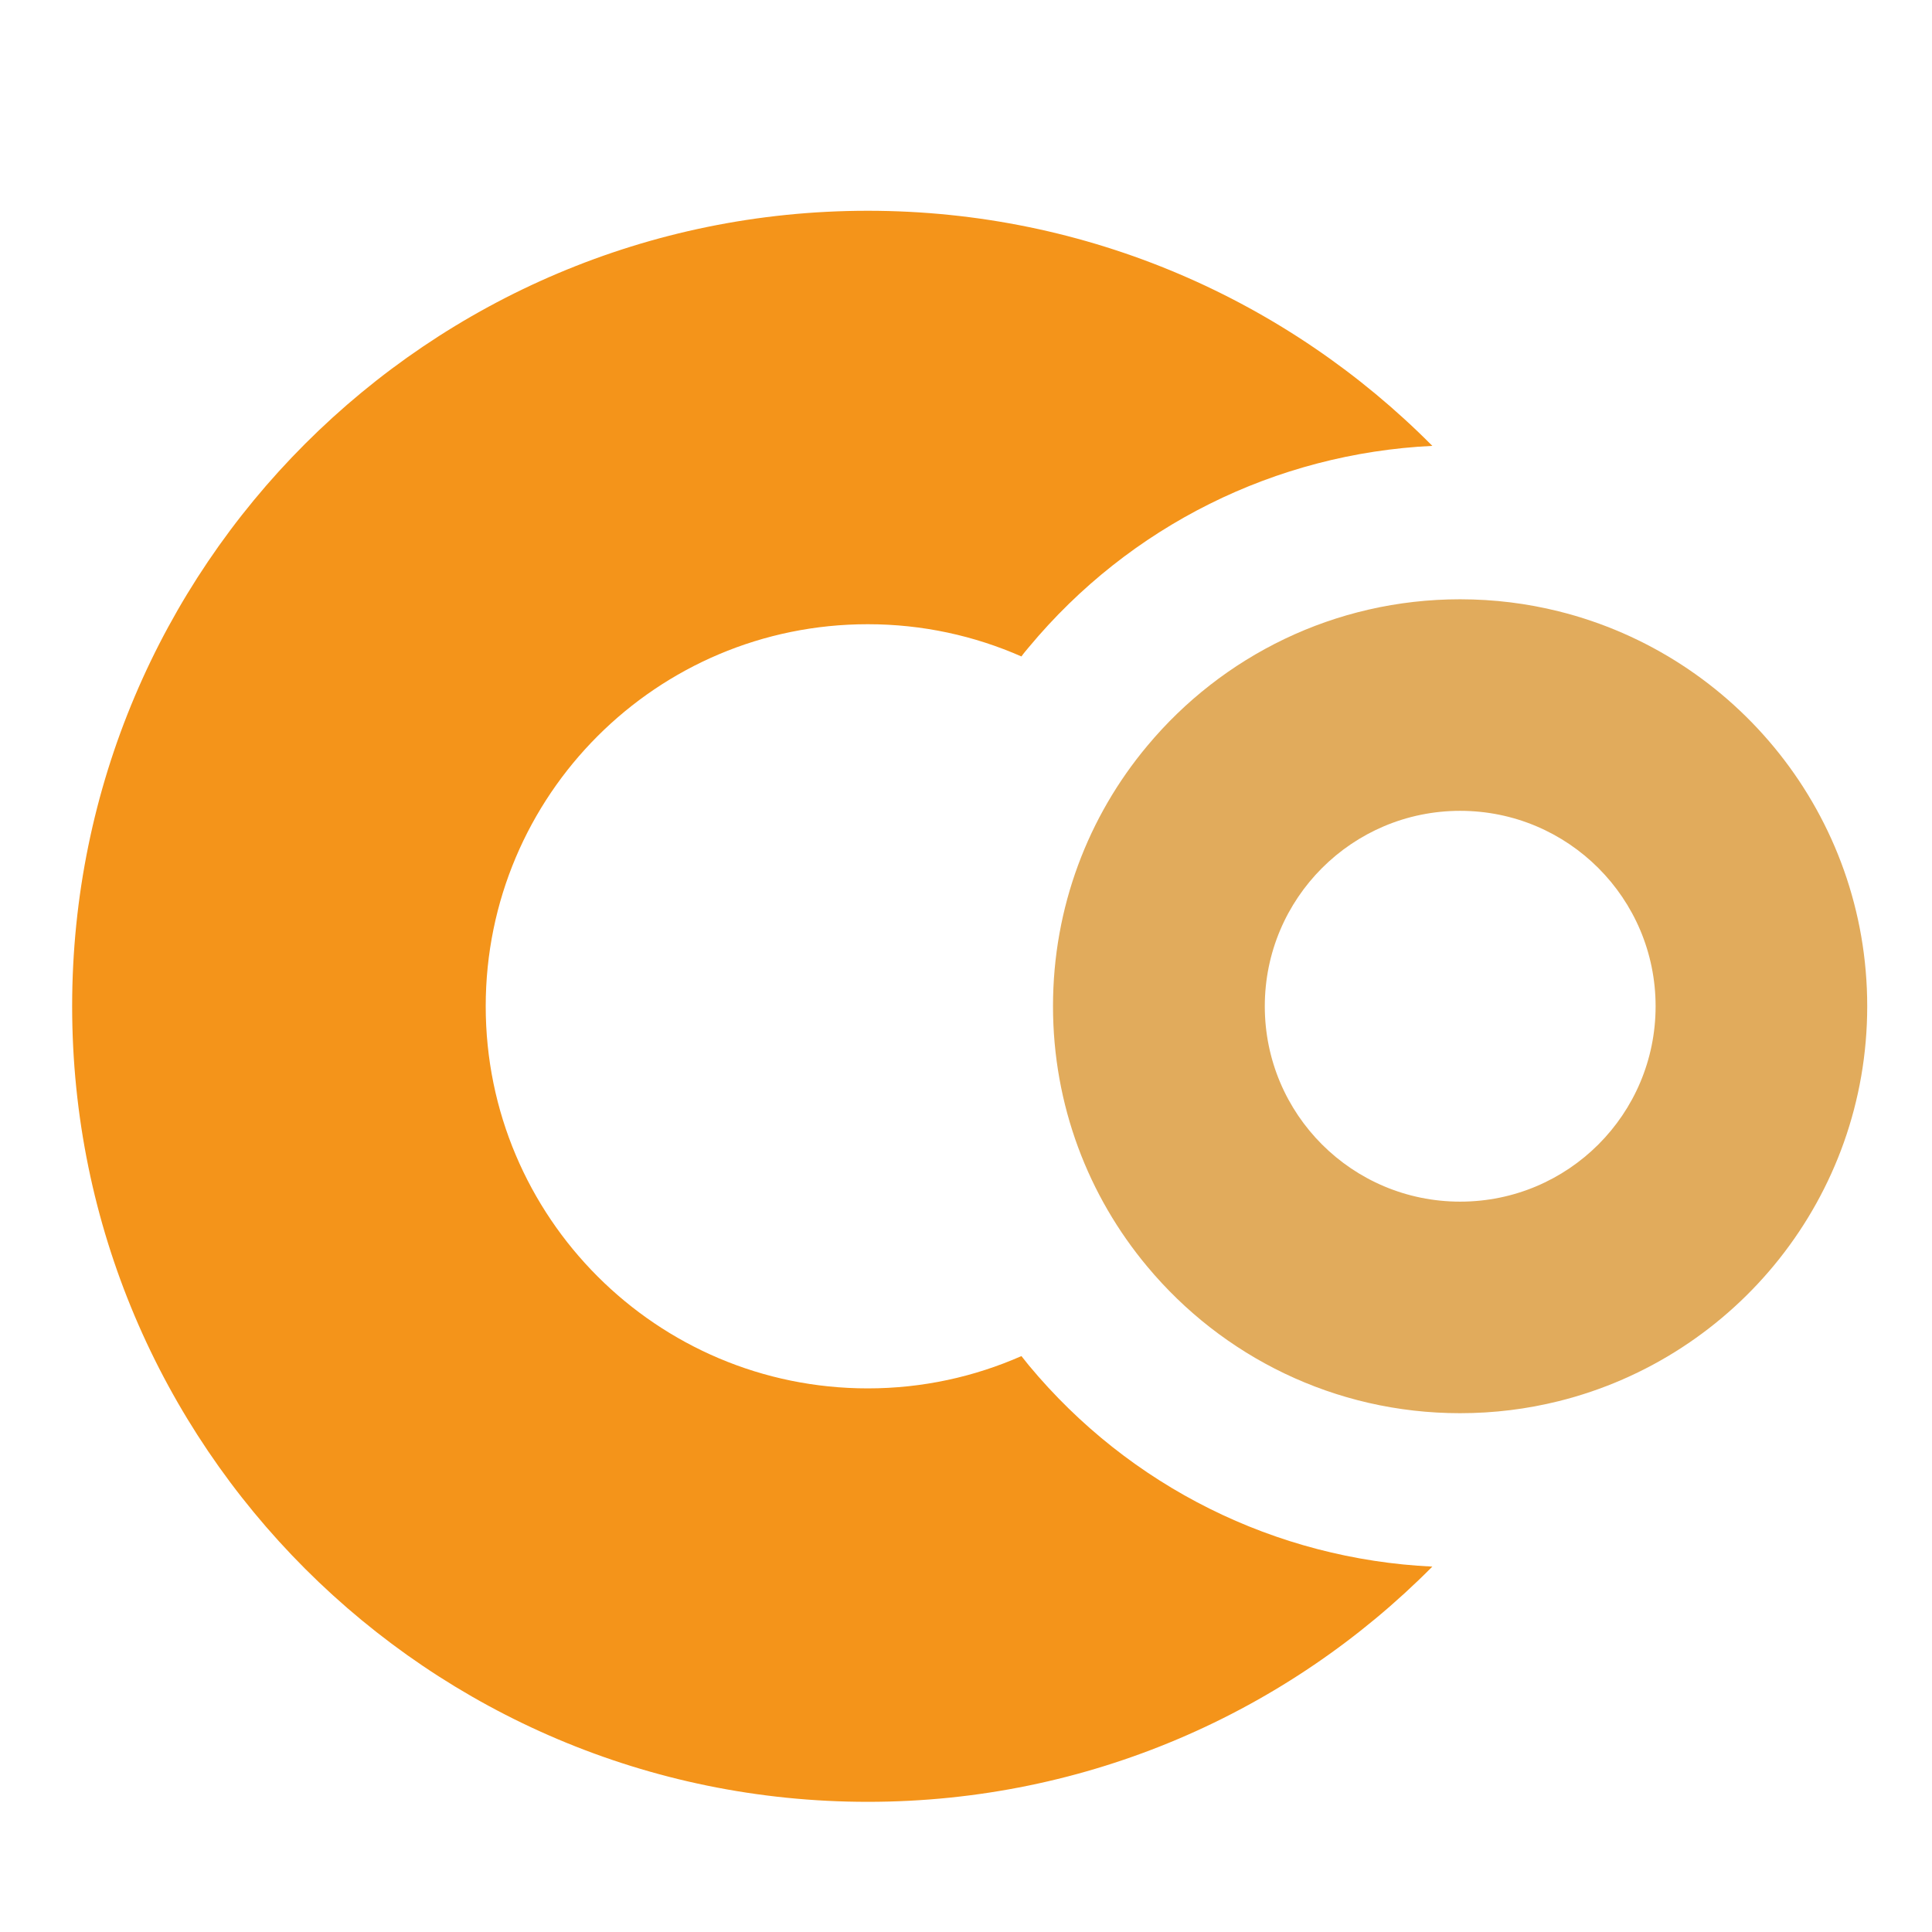
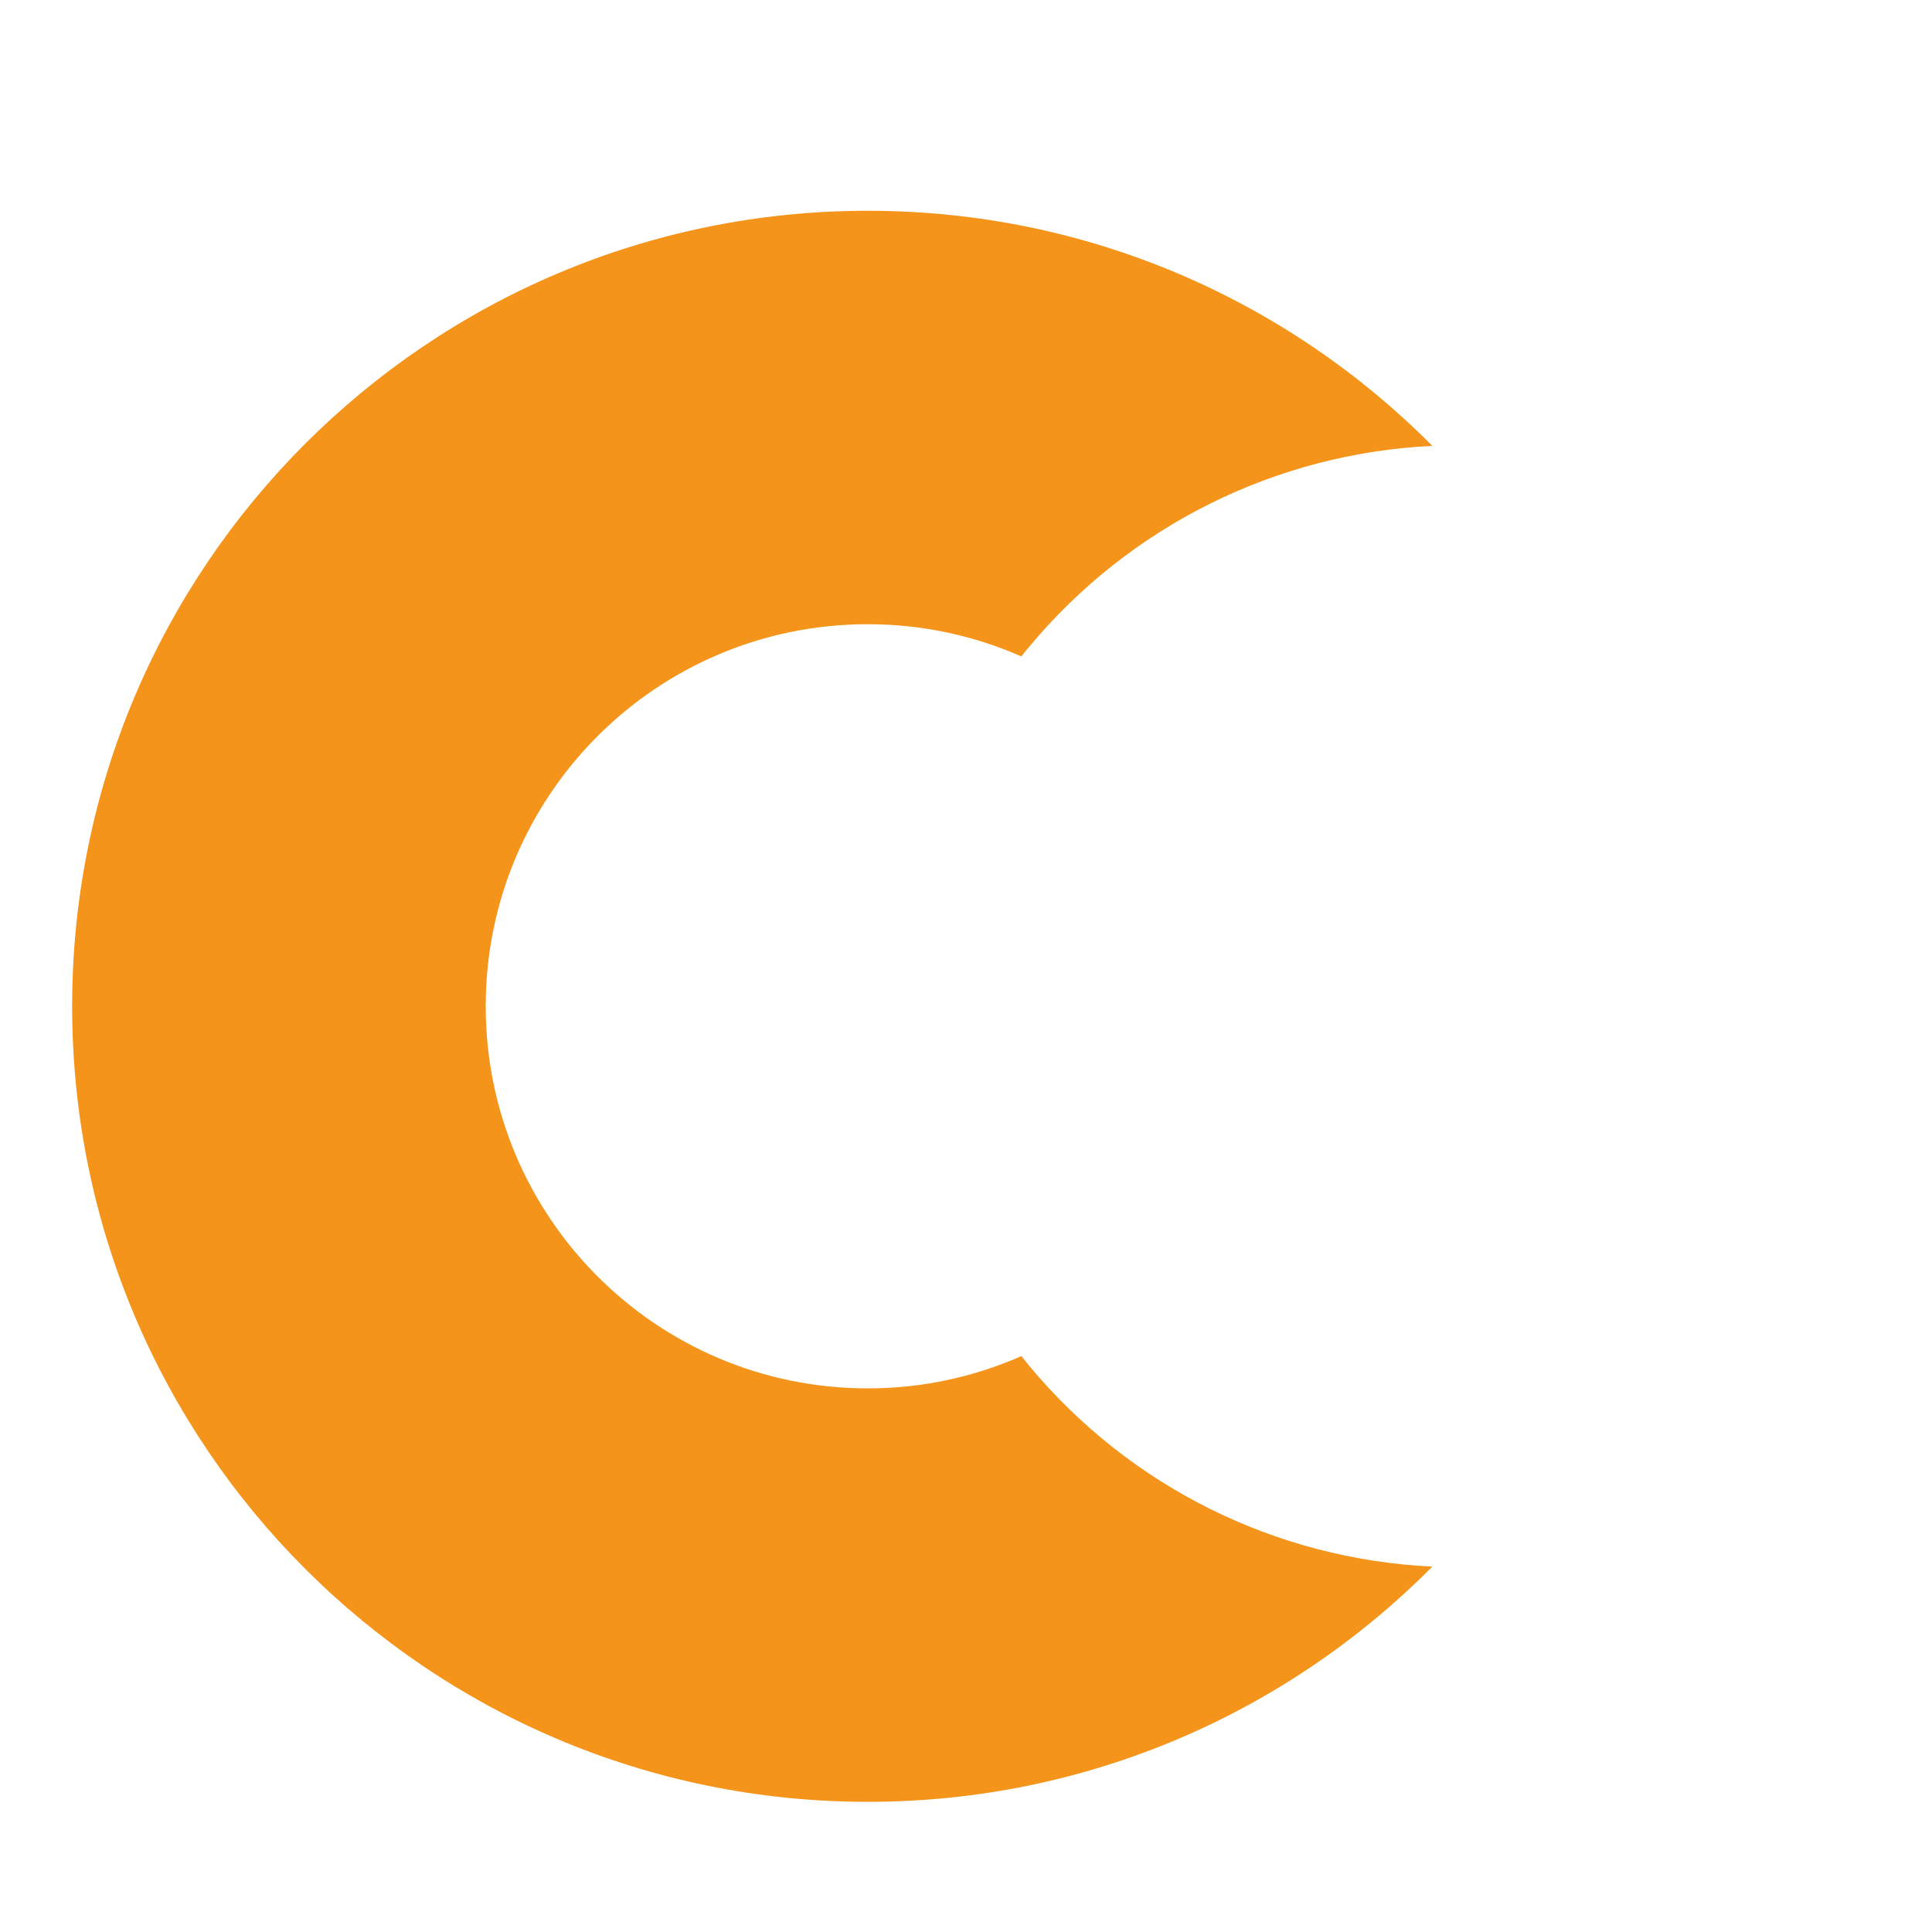
<svg xmlns="http://www.w3.org/2000/svg" version="1.1" id="Calque_1" x="0px" y="0px" width="32px" height="32px" viewBox="0 0 32 32" enable-background="new 0 0 32 32" xml:space="preserve">
  <path fill="#F4941A" d="M17.041,22.615c-0.043-0.053-0.084-0.104-0.123-0.154c-0.779,0.343-1.638,0.535-2.545,0.535  c-3.495,0-6.328-2.834-6.328-6.329c0-3.496,2.833-6.328,6.328-6.328c0.907,0,1.766,0.191,2.545,0.534  c0.038-0.054,0.082-0.105,0.125-0.156c1.668-2.006,4.085-3.207,6.681-3.332c-2.389-2.407-5.697-3.894-9.351-3.894  c-7.279,0-13.178,5.899-13.178,13.176s5.899,13.177,13.178,13.177c3.654,0,6.962-1.488,9.351-3.896  C21.129,25.824,18.712,24.626,17.041,22.615z" />
-   <path fill="#E1AB5C" d="M25.815,10.125c-0.521-0.13-1.068-0.199-1.631-0.199c-2.082,0-3.944,0.943-5.181,2.427  c-0.977,1.167-1.562,2.672-1.562,4.313c0,1.64,0.585,3.145,1.562,4.313c1.236,1.484,3.099,2.428,5.181,2.428  c0.563,0,1.109-0.069,1.631-0.199c2.935-0.729,5.112-3.381,5.112-6.541C30.928,13.506,28.75,10.854,25.815,10.125z M24.185,19.903  c-1.788,0-3.236-1.447-3.236-3.236c0-1.788,1.448-3.237,3.236-3.237c1.789,0,3.237,1.449,3.237,3.237  C27.422,18.456,25.974,19.903,24.185,19.903z" />
</svg>